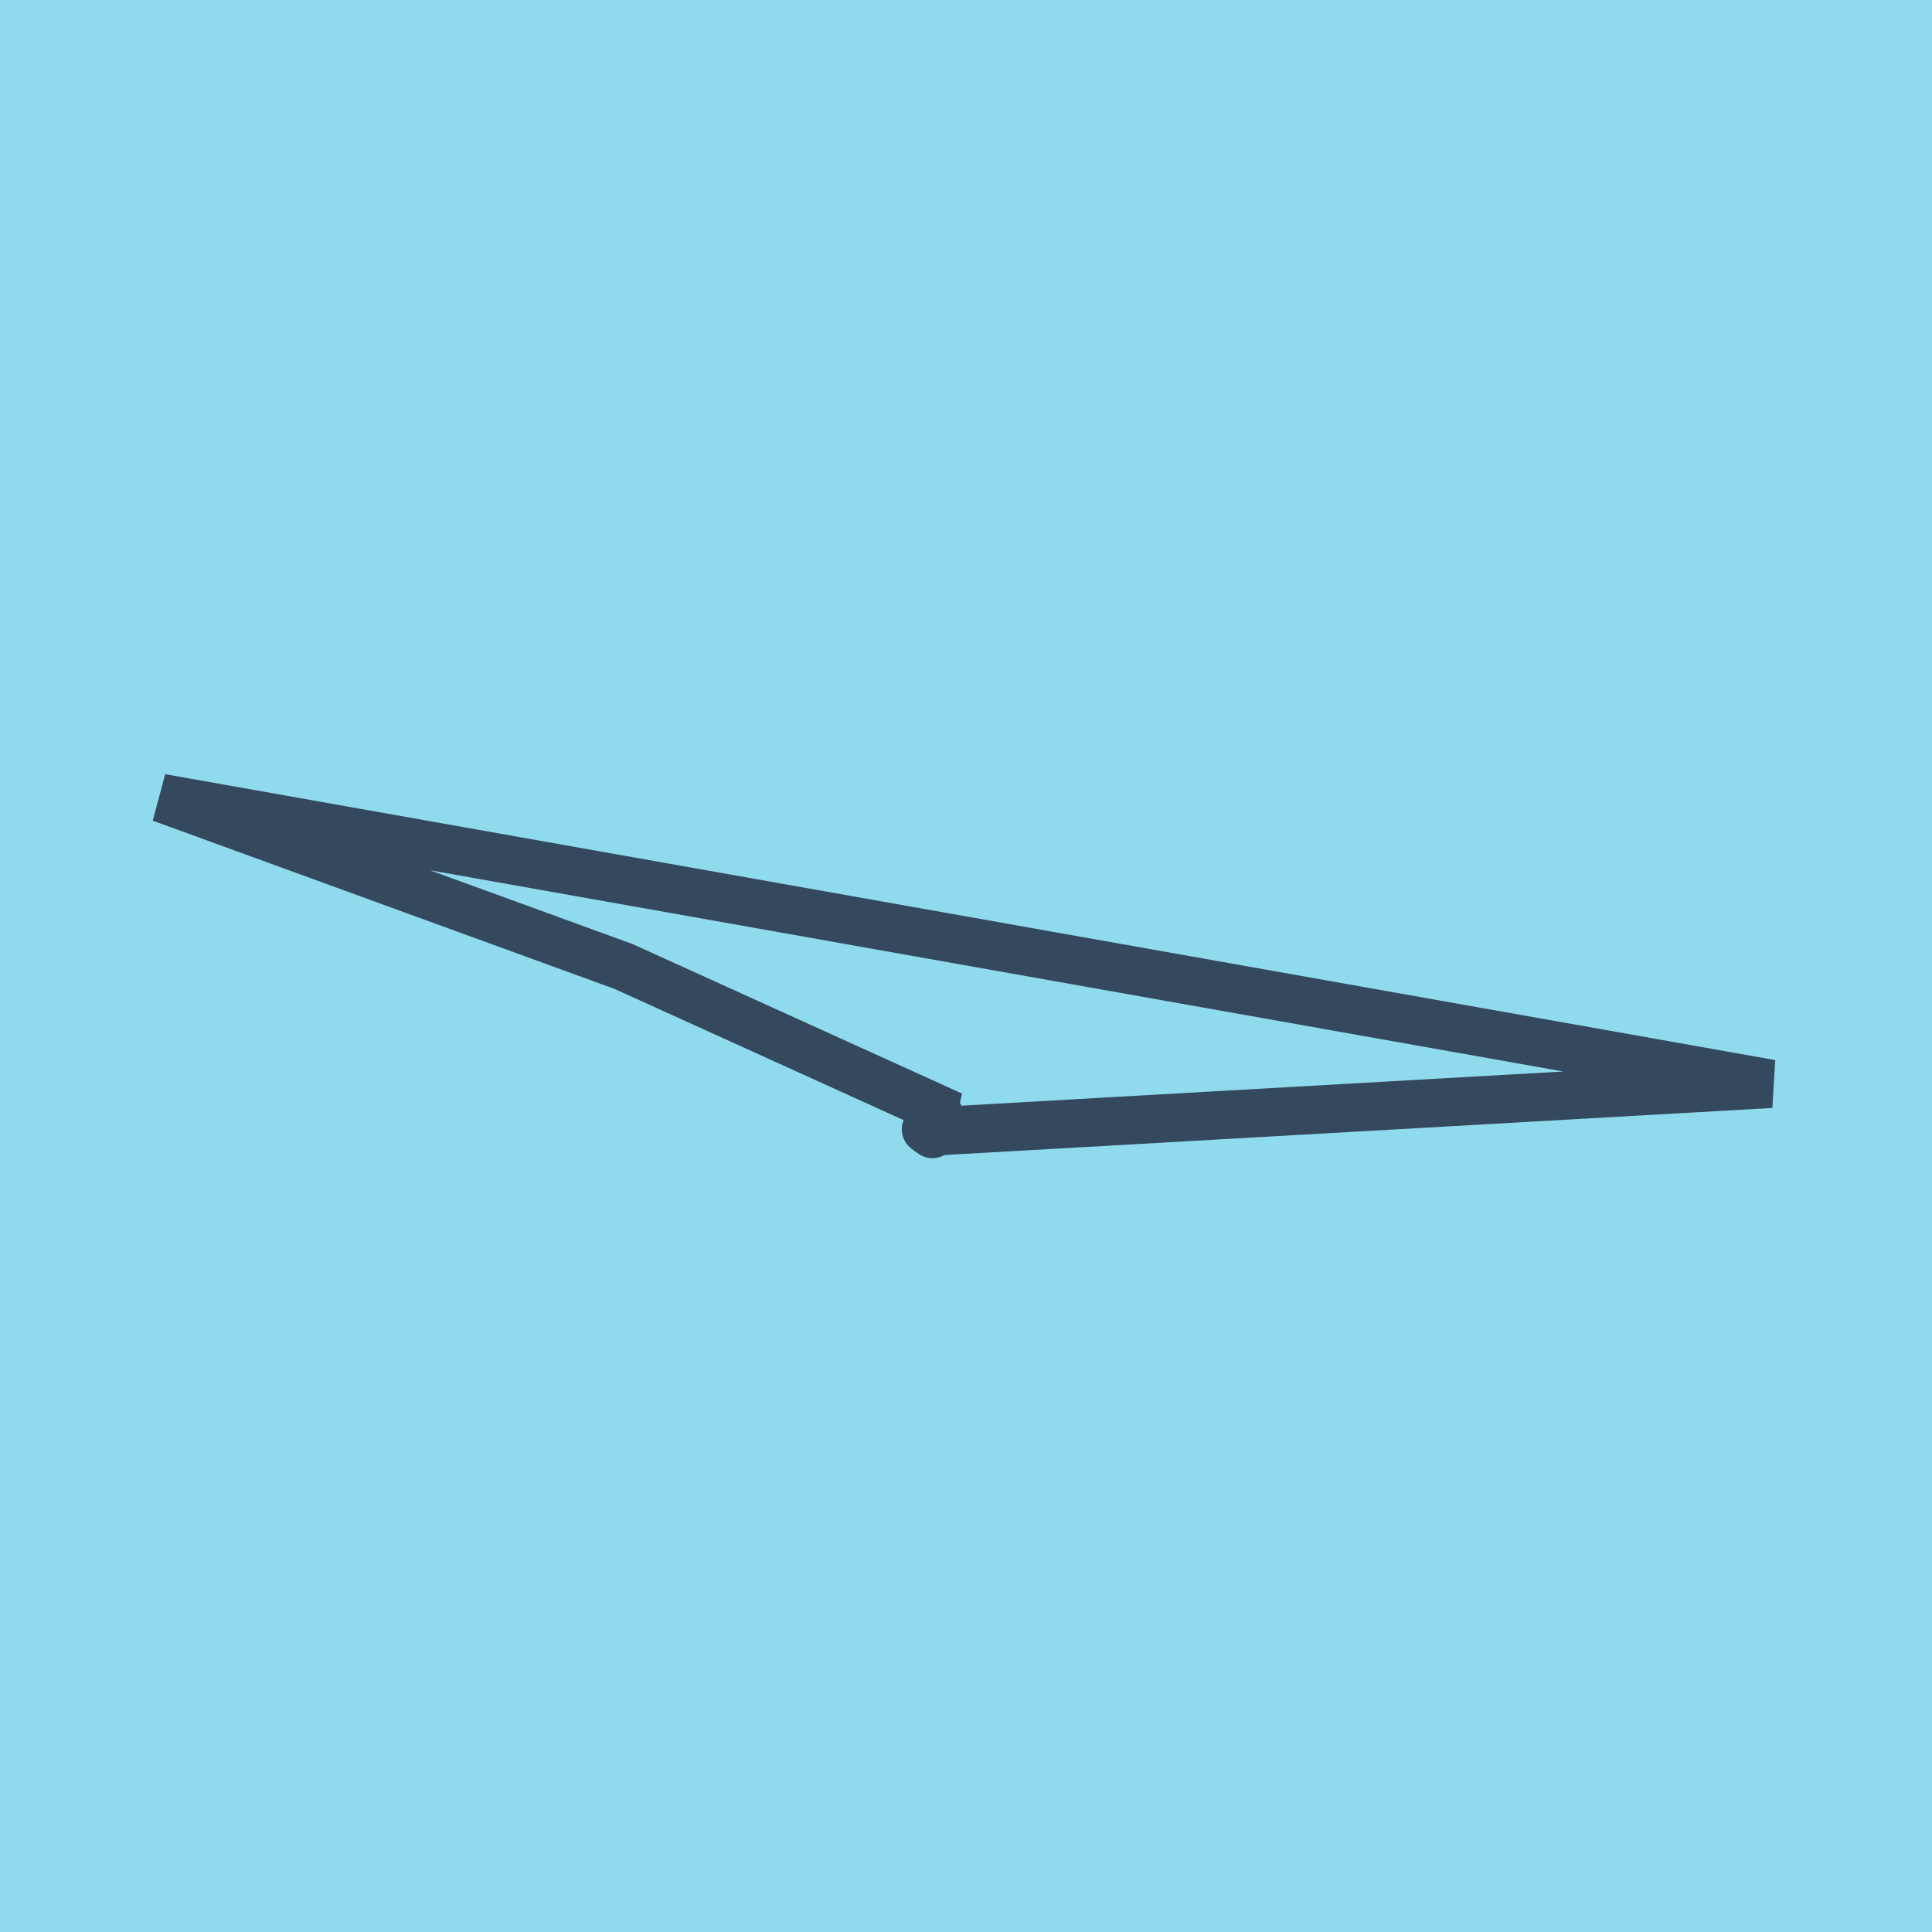
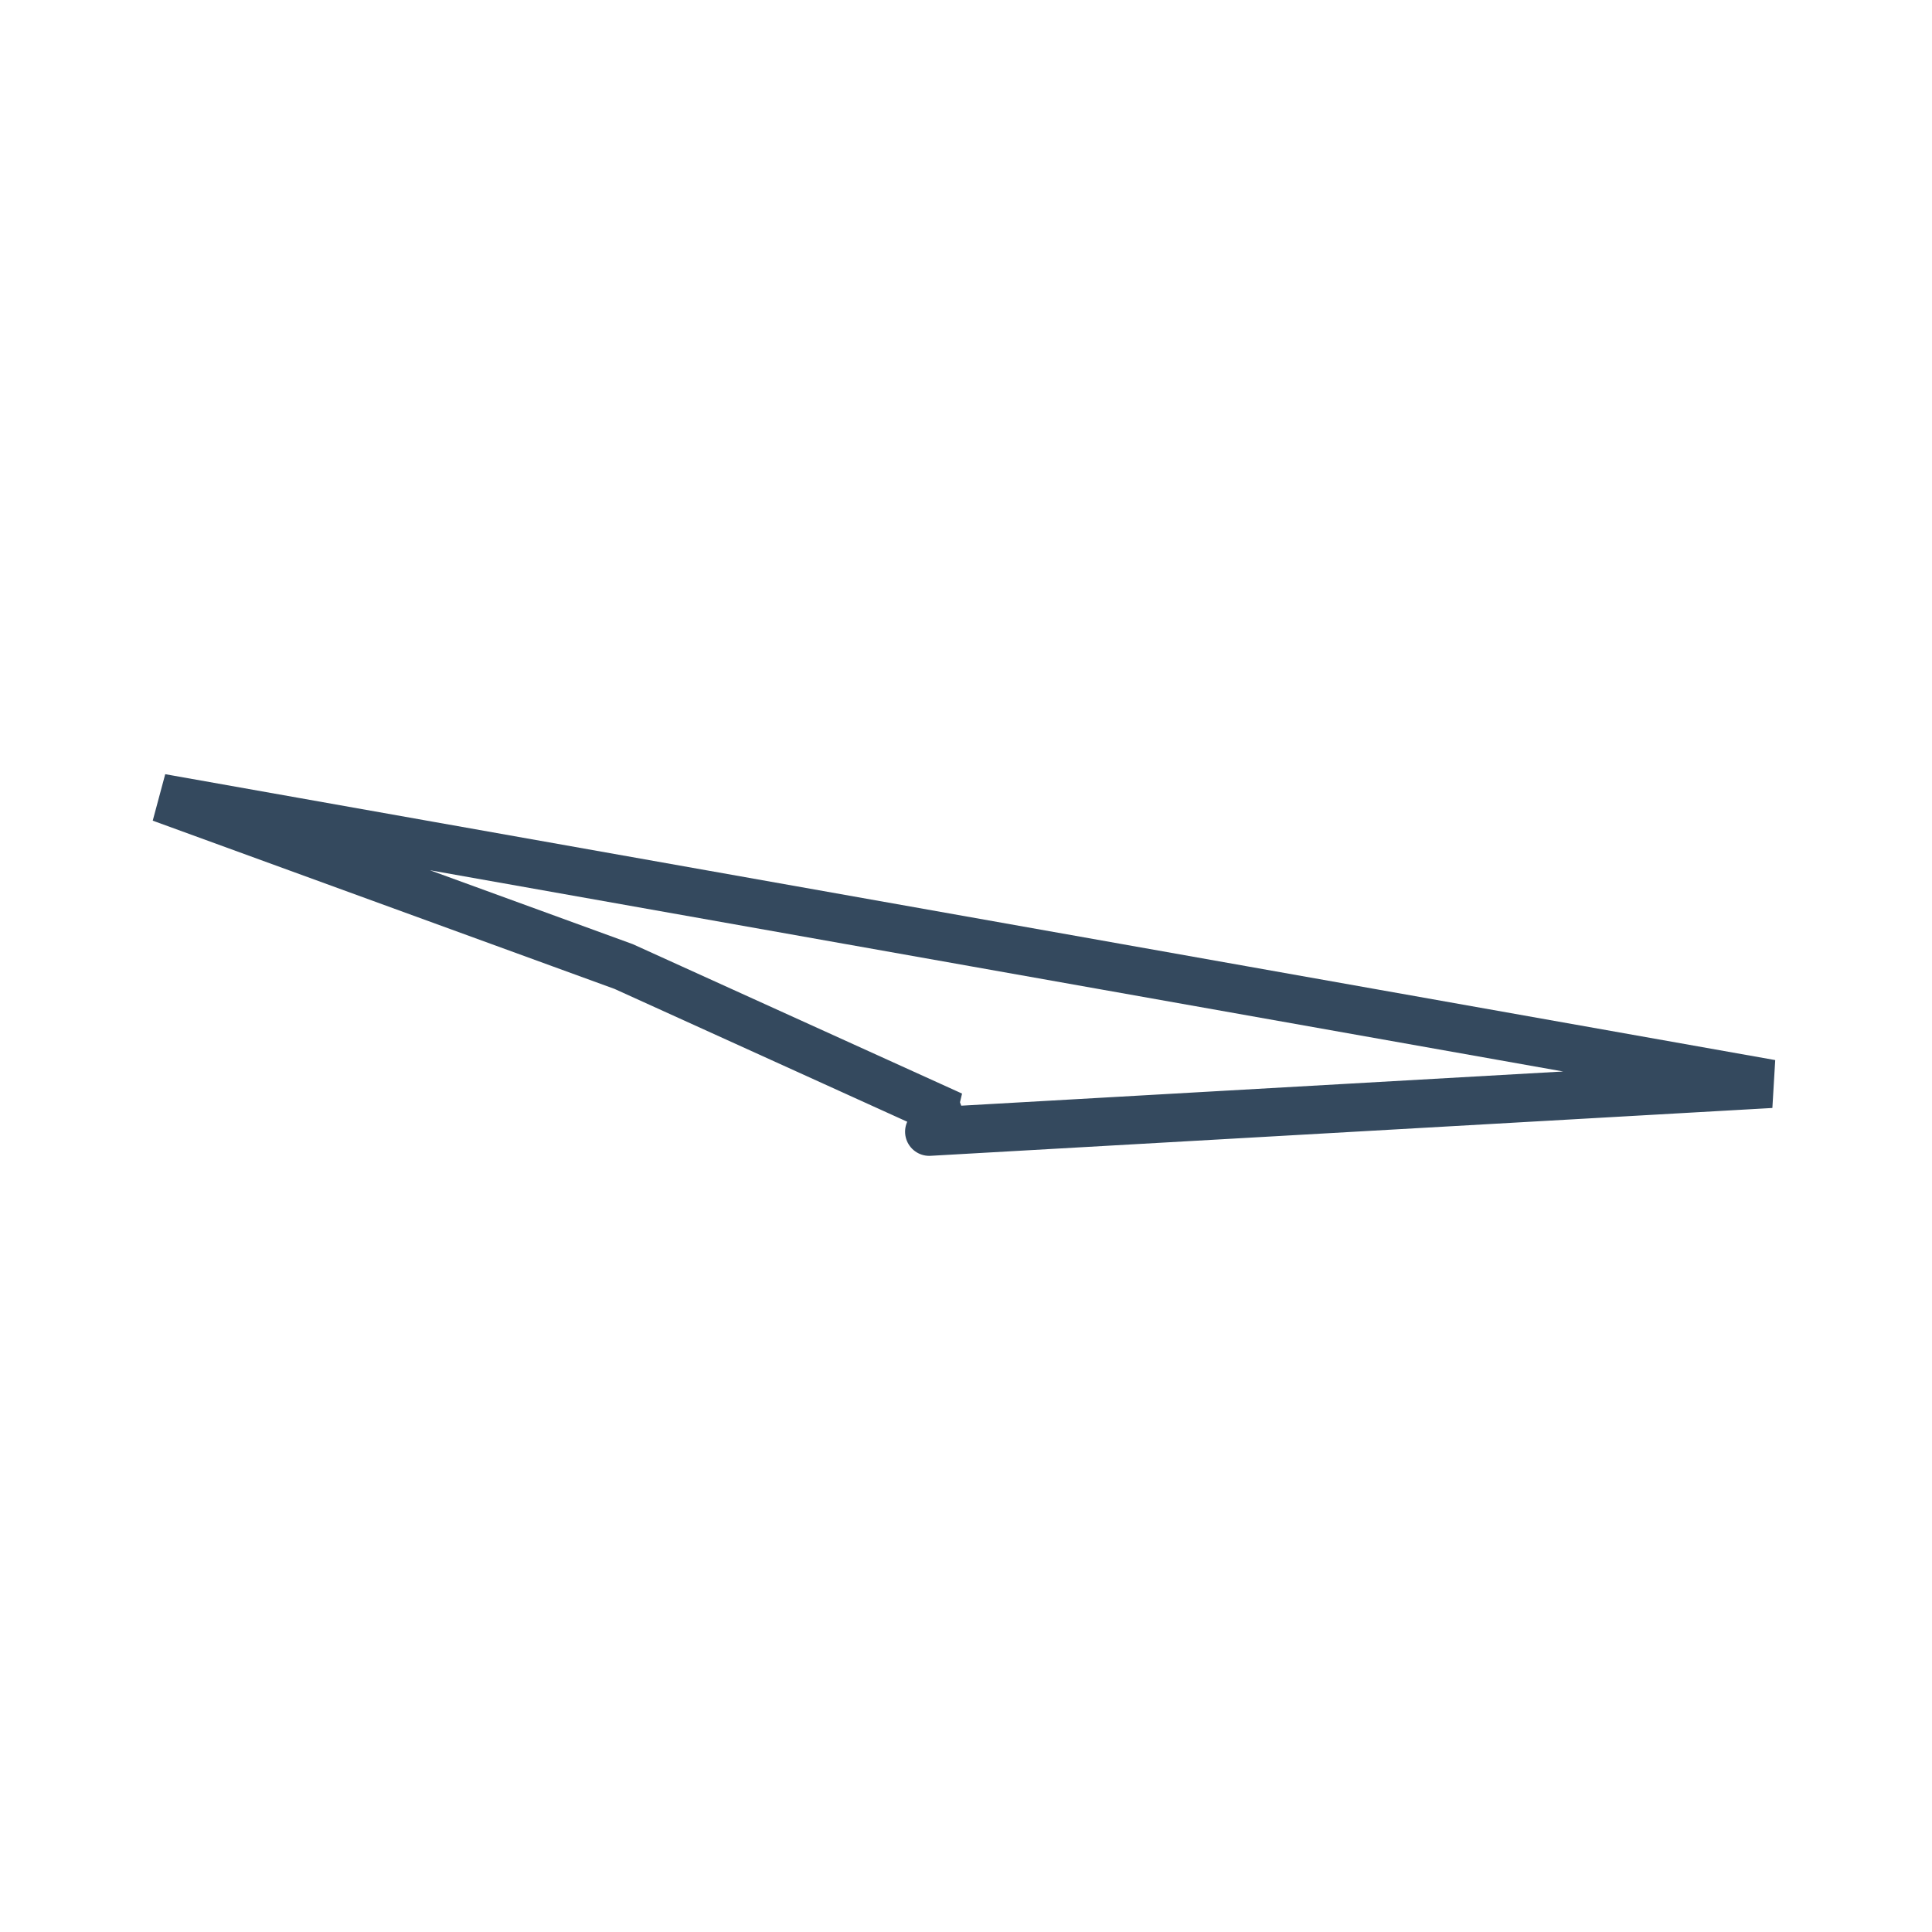
<svg xmlns="http://www.w3.org/2000/svg" viewBox="-10 -10 120 120" preserveAspectRatio="xMidYMid meet">
-   <path style="fill:#90daee" d="M-10-10h120v120H-10z" />
+   <path style="fill:#90daee" d="M-10-10v120H-10z" />
  <polyline stroke-linecap="round" points="48.268,59.113 48.352,59.403 " style="fill:none;stroke:#34495e;stroke-width: 3px" />
-   <polyline stroke-linecap="round" points="47.513,60.146 47.92,60.437 " style="fill:none;stroke:#34495e;stroke-width: 3px" />
  <polyline stroke-linecap="round" points="48.31,59.258 49.135,59.29 28.736,50.033 0,39.563 100,57.321 47.716,60.292 " style="fill:none;stroke:#34495e;stroke-width: 3px" />
</svg>